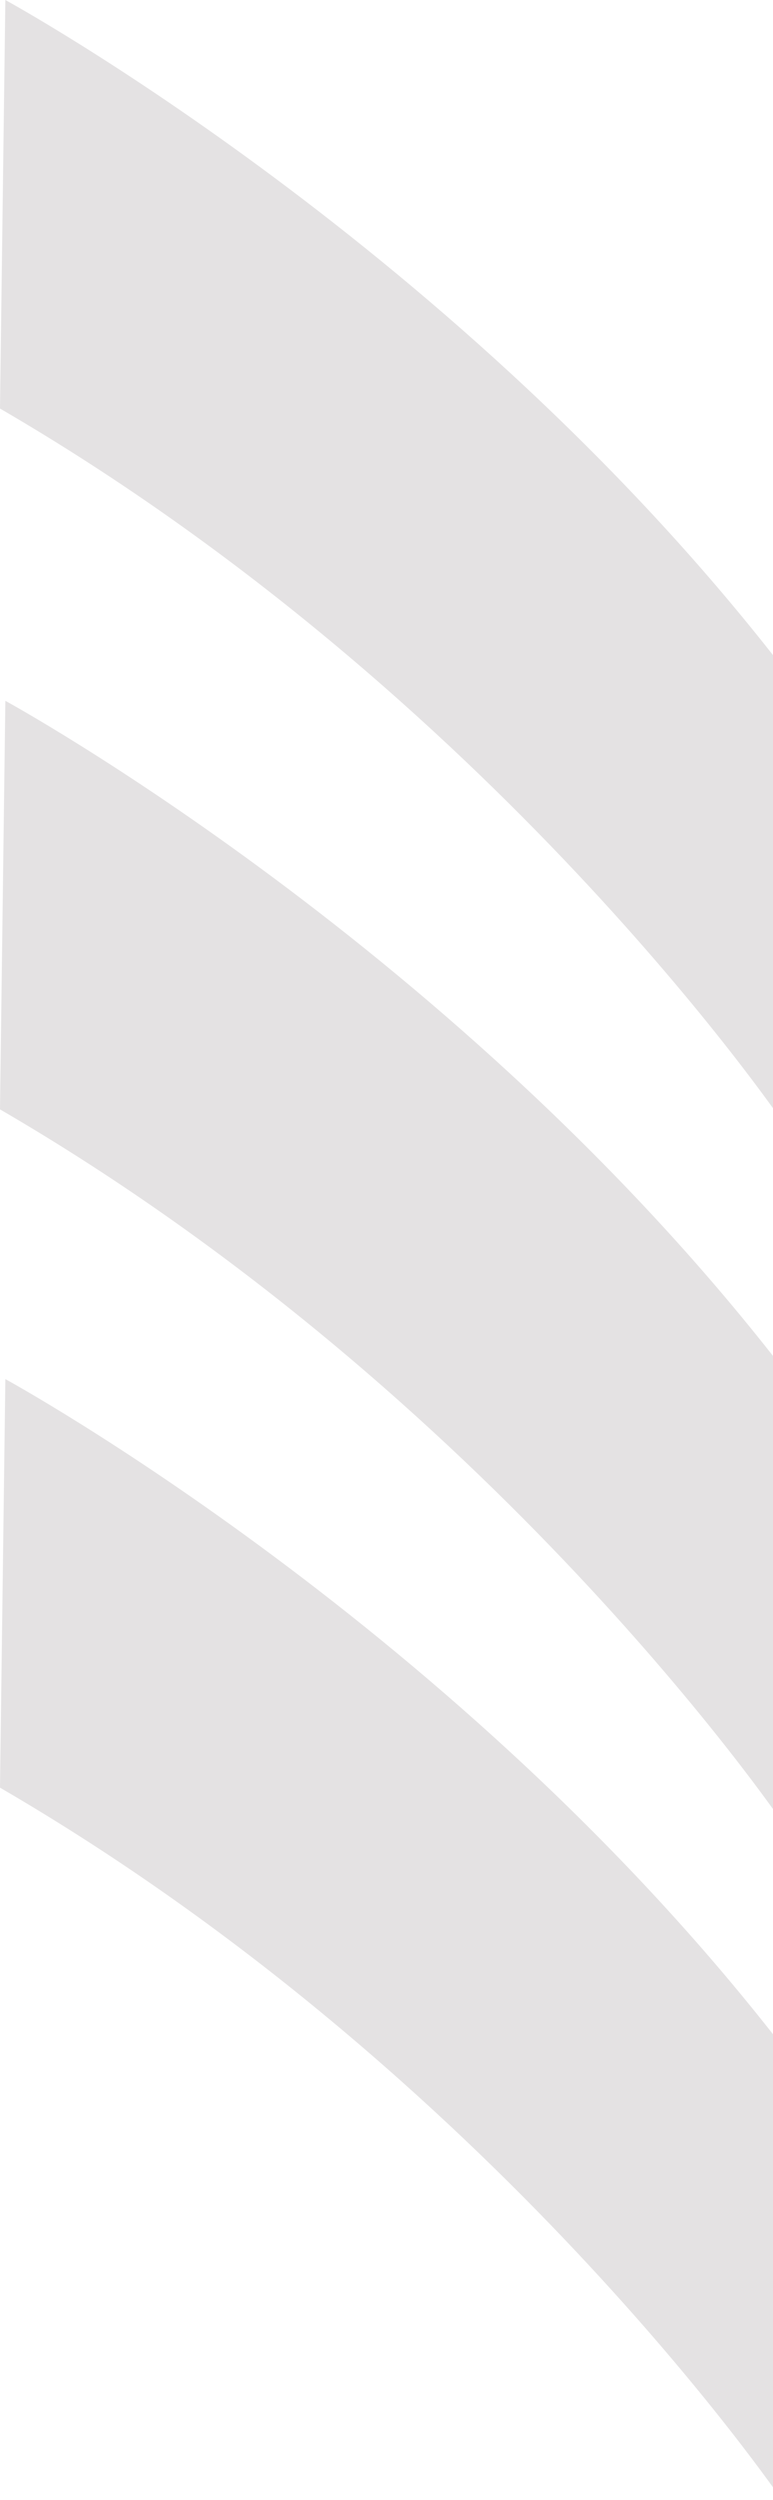
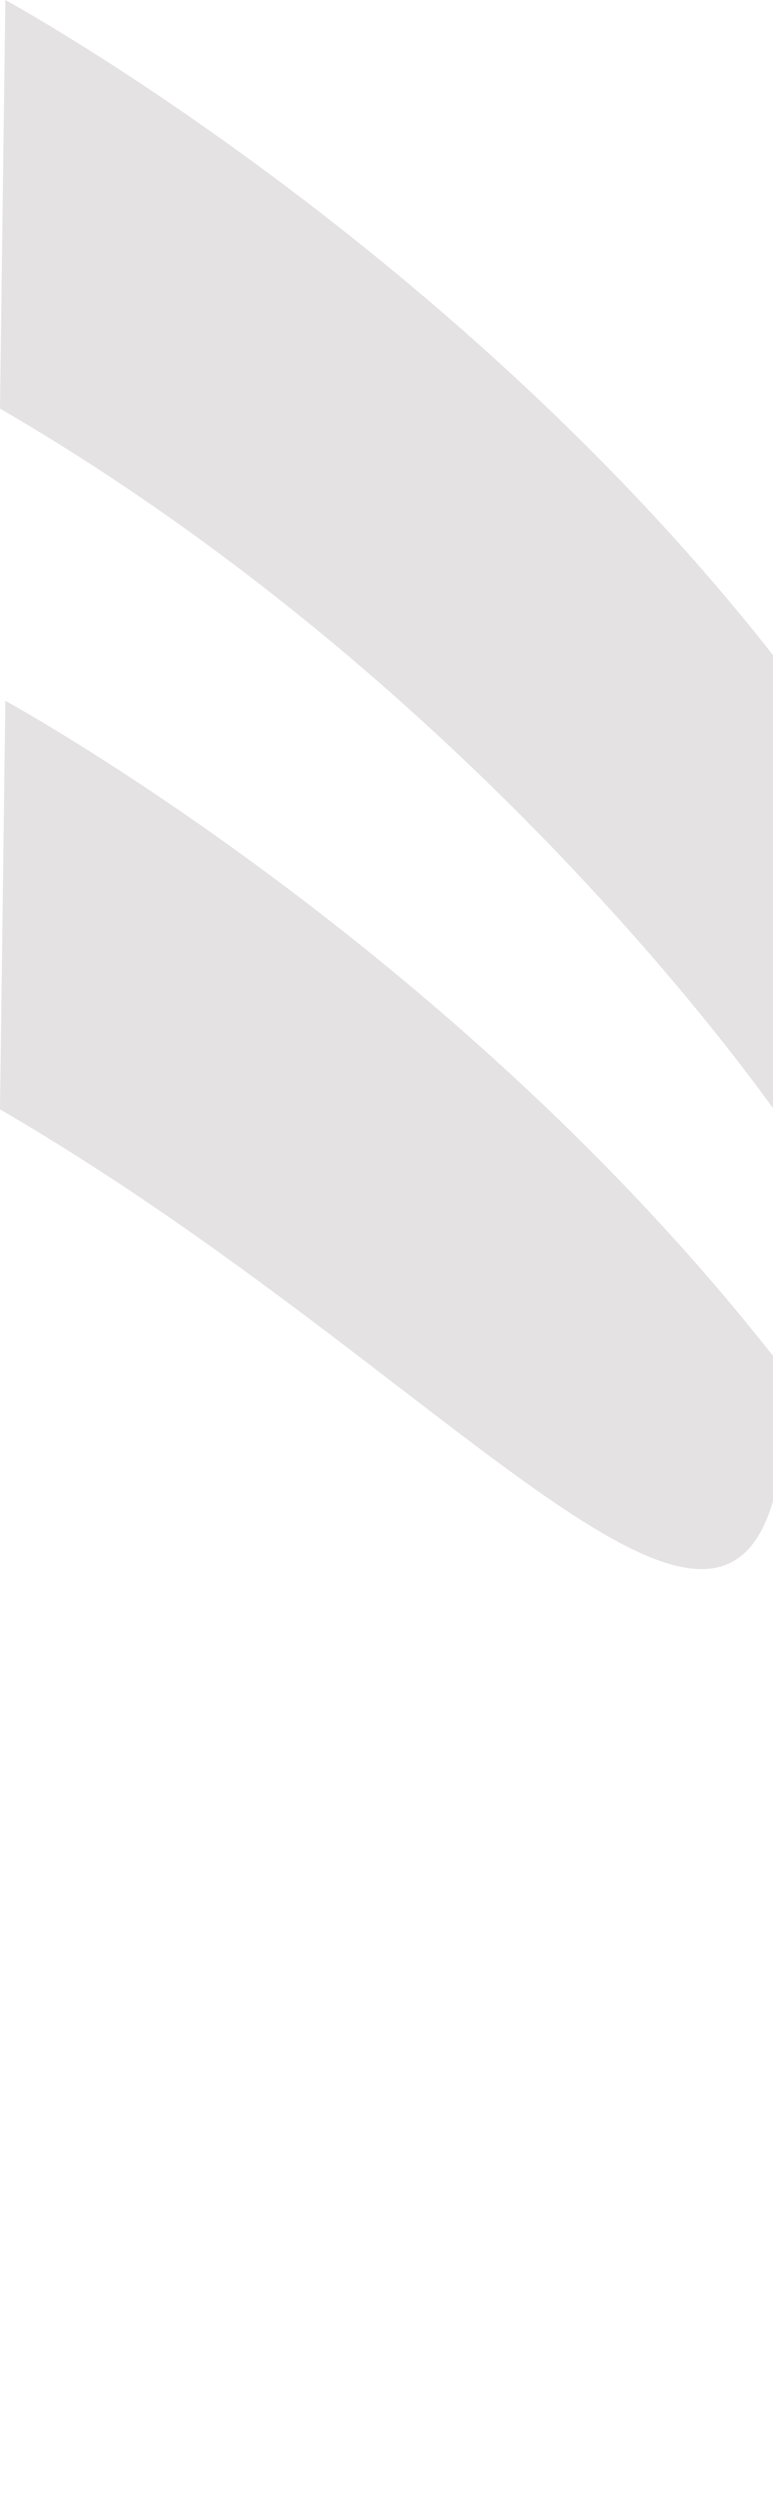
<svg xmlns="http://www.w3.org/2000/svg" id="Calque_1" x="0px" y="0px" viewBox="0 0 216.3 698.8" style="enable-background:new 0 0 216.3 698.8;" xml:space="preserve">
  <style type="text/css">	.st0{fill:#4E21B1;}	.st1{fill:#54B7C6;}	.st2{fill:#F4F4F4;}	.st3{fill:#E88700;}	.st4{fill:#EC686E;}	.st5{fill:#B2CB27;}	.st6{fill:#FFFFFF;}	.st7{fill:none;}	.st8{fill:#E4E2E3;}	.st9{fill-rule:evenodd;clip-rule:evenodd;fill:#FFFFFF;}	.st10{fill:#006699;}	.st11{fill:#2E65B8;}	.st12{fill:#2F65B7;}	.st13{fill:#F4F01E;}	.st14{fill:#2E65B9;}	.st15{fill:#FF630E;}	.st16{fill:#2E4B9A;}	.st17{fill:#0AD6C5;}	.st18{fill:#FFB904;}</style>
  <g>
    <g>
-       <path class="st8" d="M0,499.7l1.5-114.2c0,0,127.6,69.5,218.9,188.4l-1.6,124.9C218.7,698.8,138.2,580,0,499.7z" />
-     </g>
+       </g>
    <g>
-       <path class="st8" d="M0,310.1l1.5-114.2c0,0,127.6,69.5,218.9,188.4l-1.6,124.9C218.7,509.2,138.2,390.4,0,310.1z" />
+       <path class="st8" d="M0,310.1l1.5-114.2c0,0,127.6,69.5,218.9,188.4C218.7,509.2,138.2,390.4,0,310.1z" />
    </g>
    <g>
      <path class="st8" d="M0,114.2L1.5,0c0,0,127.6,69.5,218.9,188.4l-1.6,124.9C218.7,313.3,138.2,194.5,0,114.2z" />
    </g>
  </g>
</svg>